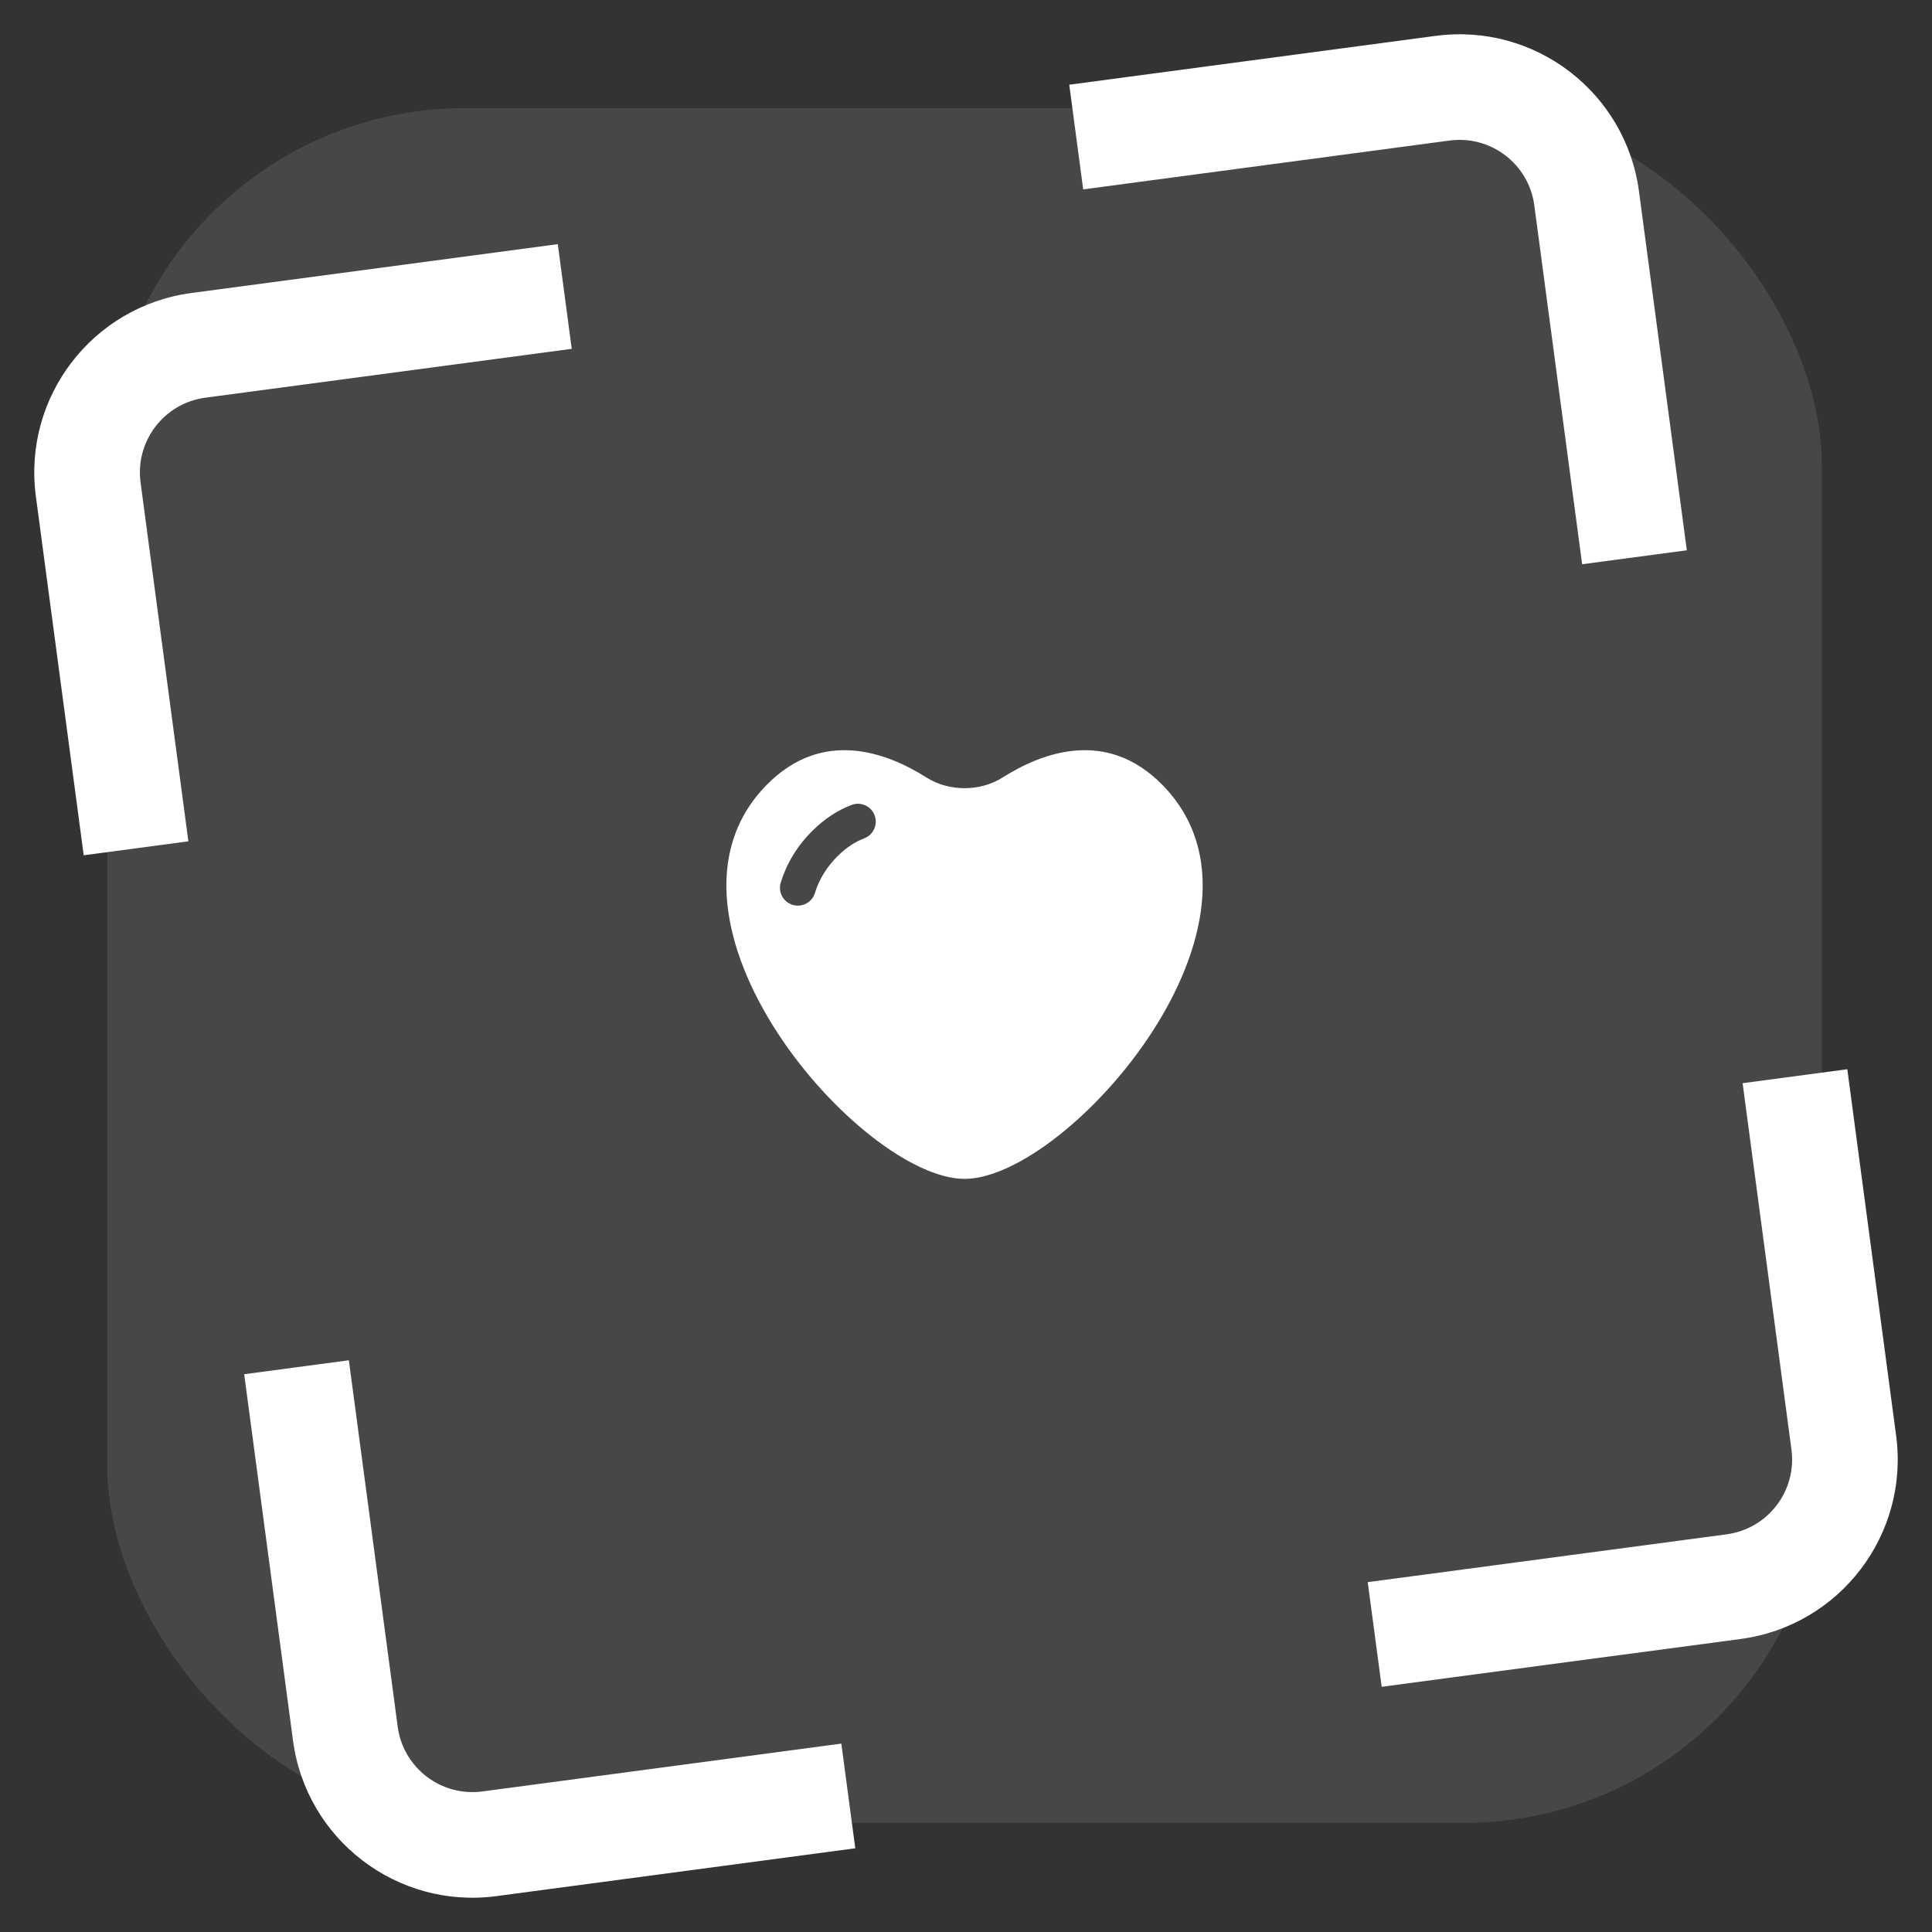
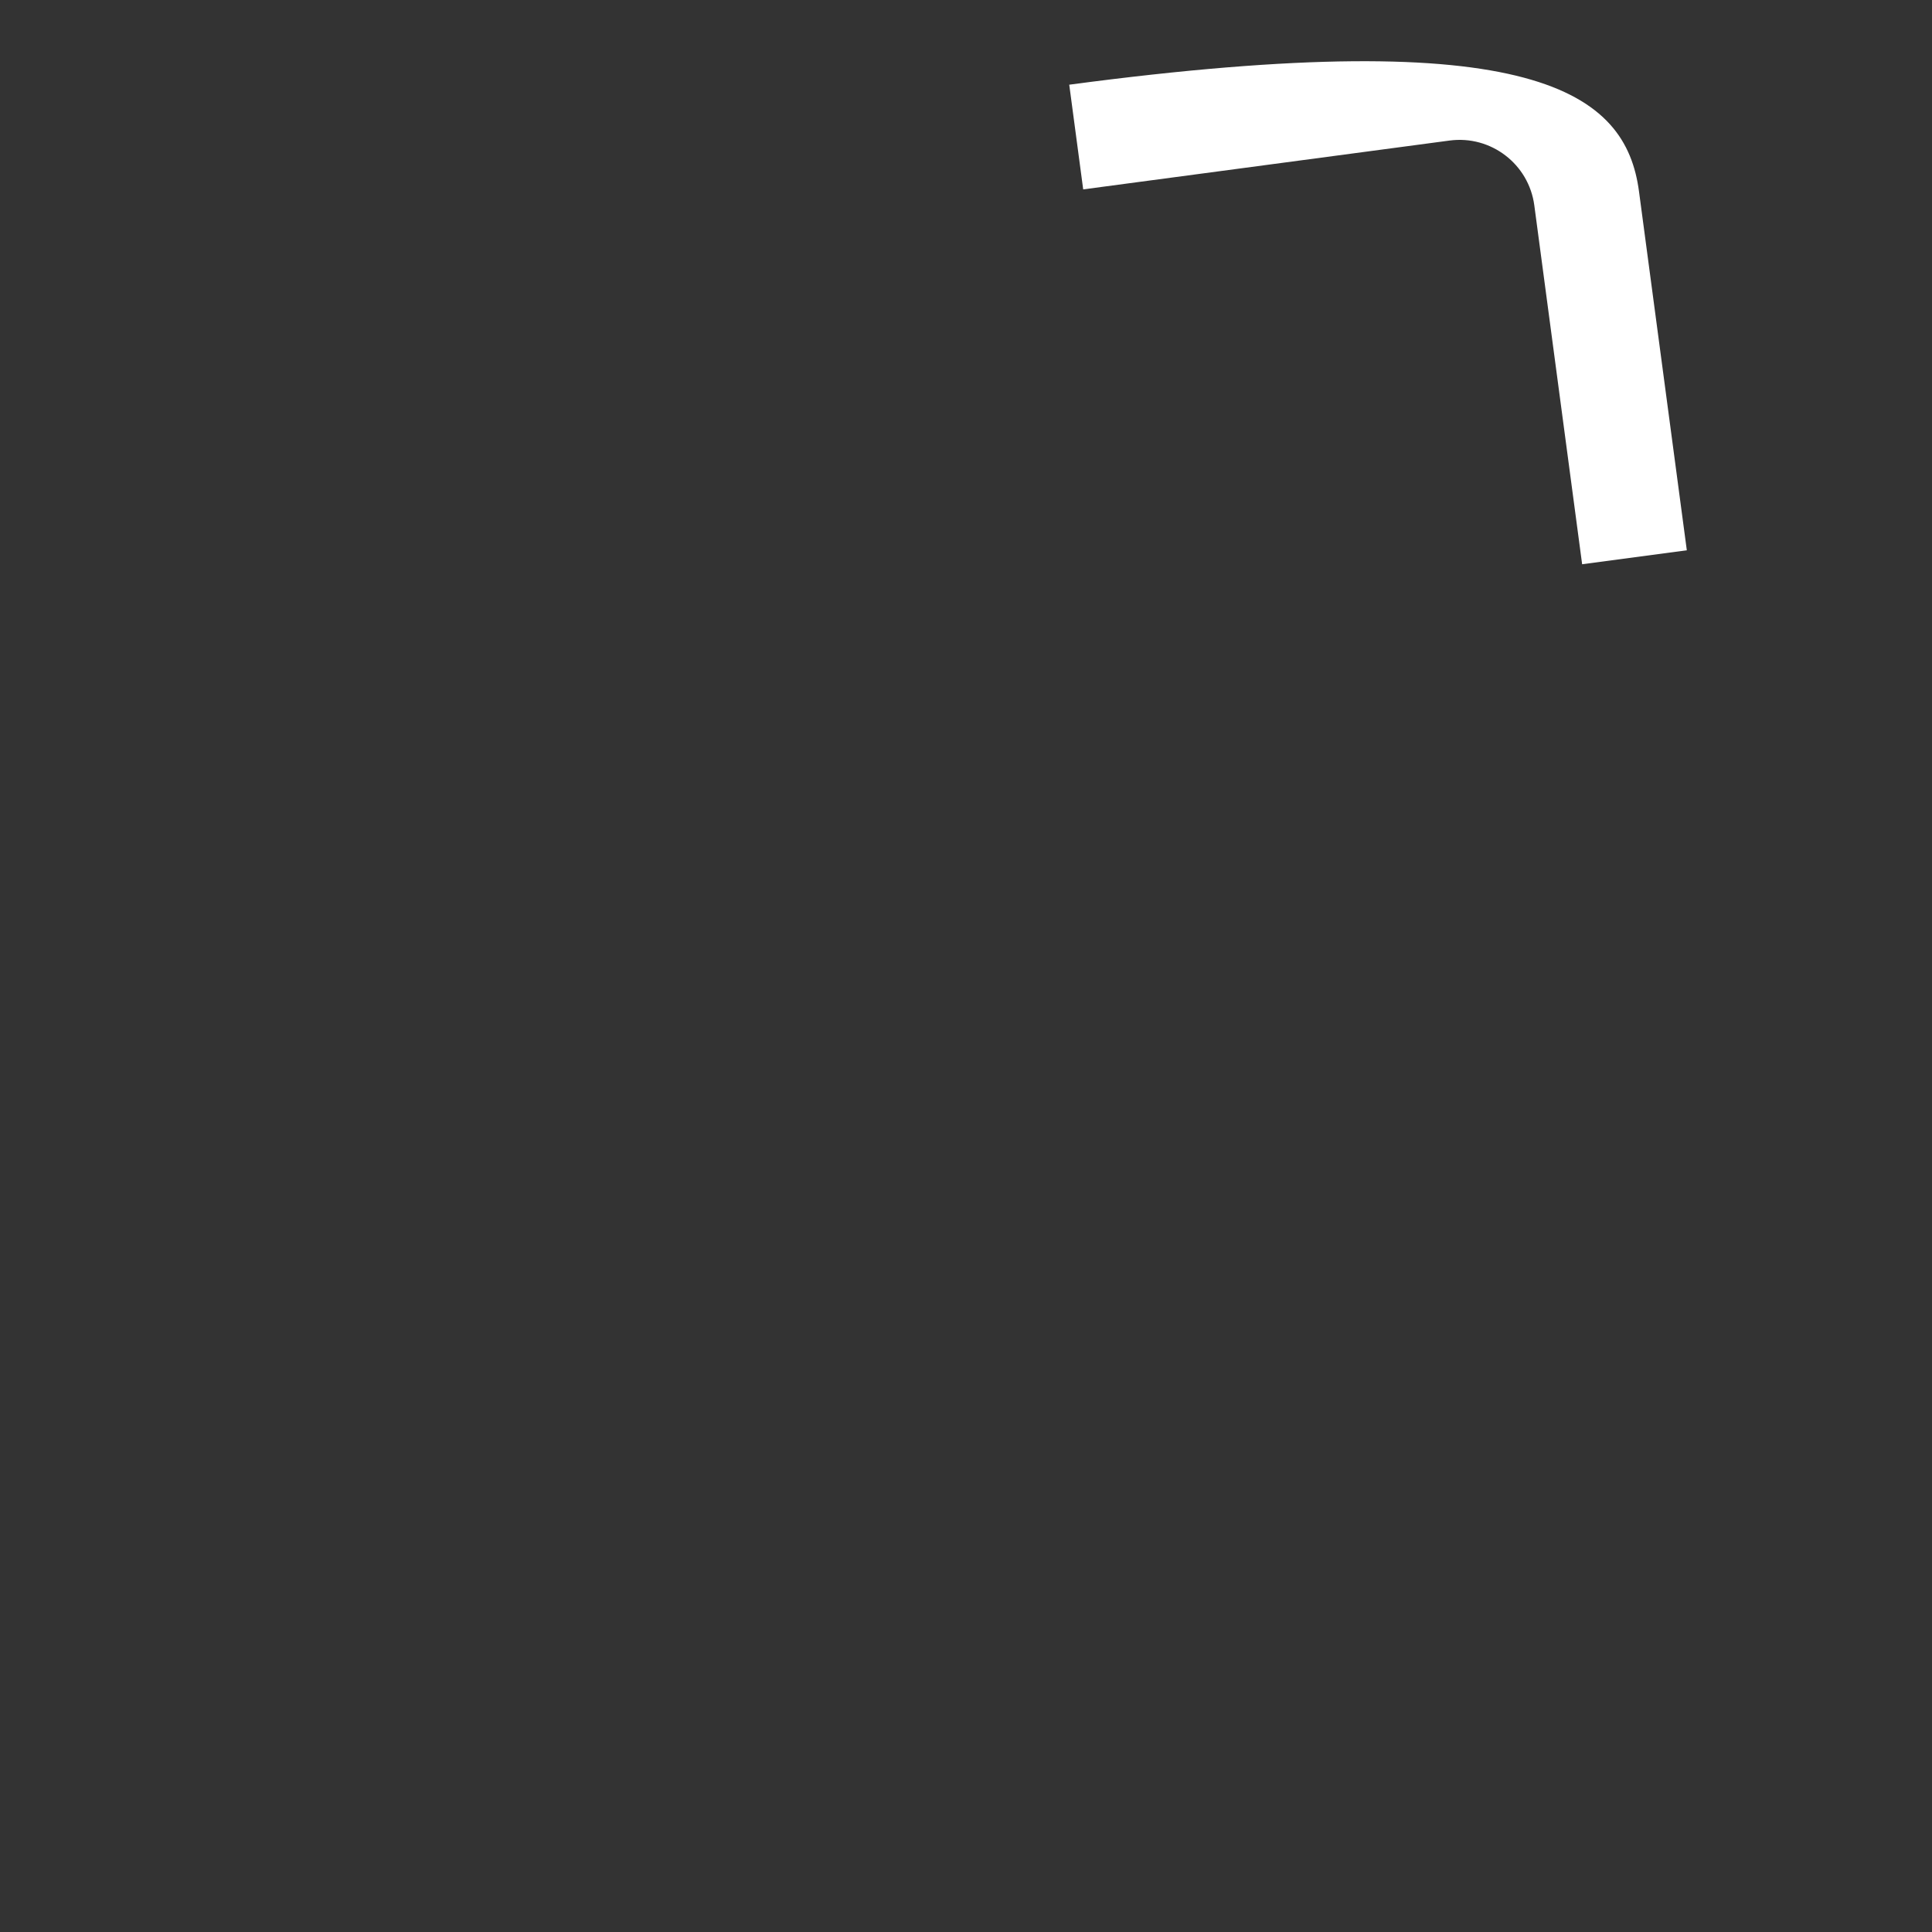
<svg xmlns="http://www.w3.org/2000/svg" width="162" height="162" viewBox="0 0 162 162" fill="none">
  <rect x="0" y="0" width="162" height="162" fill="#333333" stroke="none" />
-   <rect data-figma-bg-blur-radius="35.5" x="8.984" y="9.065" width="143.782" height="143.782" rx="30" fill="white" fill-opacity="0.1" />
-   <path d="M128.653 17.22C128.192 13.757 125.011 11.324 121.548 11.785L90.827 15.88L89.657 7.102L120.378 3.008C128.689 1.9 136.324 7.739 137.431 16.05L141.442 46.144L132.664 47.314L128.653 17.22Z" fill="white" />
-   <path d="M150.215 121.548C150.676 125.01 148.243 128.191 144.78 128.653L114.686 132.664L115.856 141.441L145.95 137.43C154.261 136.323 160.1 128.688 158.992 120.378L154.898 89.656L146.12 90.826L150.215 121.548Z" fill="white" />
-   <path d="M11.786 40.452C11.324 36.989 13.757 33.808 17.22 33.346L47.941 29.252L46.772 20.474L16.05 24.569C7.74 25.676 1.901 33.311 3.008 41.621L7.019 71.716L15.796 70.546L11.786 40.452Z" fill="white" />
-   <path d="M33.347 144.78C33.808 148.243 36.989 150.676 40.452 150.214L70.546 146.204L71.716 154.981L41.622 158.992C33.311 160.099 25.677 154.26 24.569 145.95L20.475 115.228L29.252 114.059L33.347 144.78Z" fill="white" />
-   <path fill-rule="evenodd" clip-rule="evenodd" d="M84.074 65.192C87.416 63.072 92.814 61.068 97.475 65.821C108.54 77.105 89.564 98.85 80.877 98.85C72.19 98.85 53.214 77.105 64.279 65.821C68.941 61.068 74.338 63.072 77.681 65.192C79.569 66.39 82.185 66.39 84.074 65.192ZM72.468 70.295C73.241 70.001 73.629 69.136 73.336 68.363C73.042 67.59 72.177 67.201 71.403 67.495C70.264 67.928 69.162 68.632 68.131 69.654C66.824 70.95 65.954 72.421 65.467 73.999C65.223 74.789 65.667 75.627 66.457 75.871C67.248 76.115 68.086 75.672 68.33 74.881C68.669 73.781 69.278 72.735 70.24 71.781C70.995 71.032 71.747 70.569 72.468 70.295Z" fill="white" />
+   <path d="M128.653 17.22C128.192 13.757 125.011 11.324 121.548 11.785L90.827 15.88L89.657 7.102C128.689 1.9 136.324 7.739 137.431 16.05L141.442 46.144L132.664 47.314L128.653 17.22Z" fill="white" />
  <defs>
    <clipPath id="bgblur_0_321_1129_clip_path" transform="translate(26.516 26.435)">
      <rect x="8.984" y="9.065" width="143.782" height="143.782" rx="30" />
    </clipPath>
  </defs>
</svg>